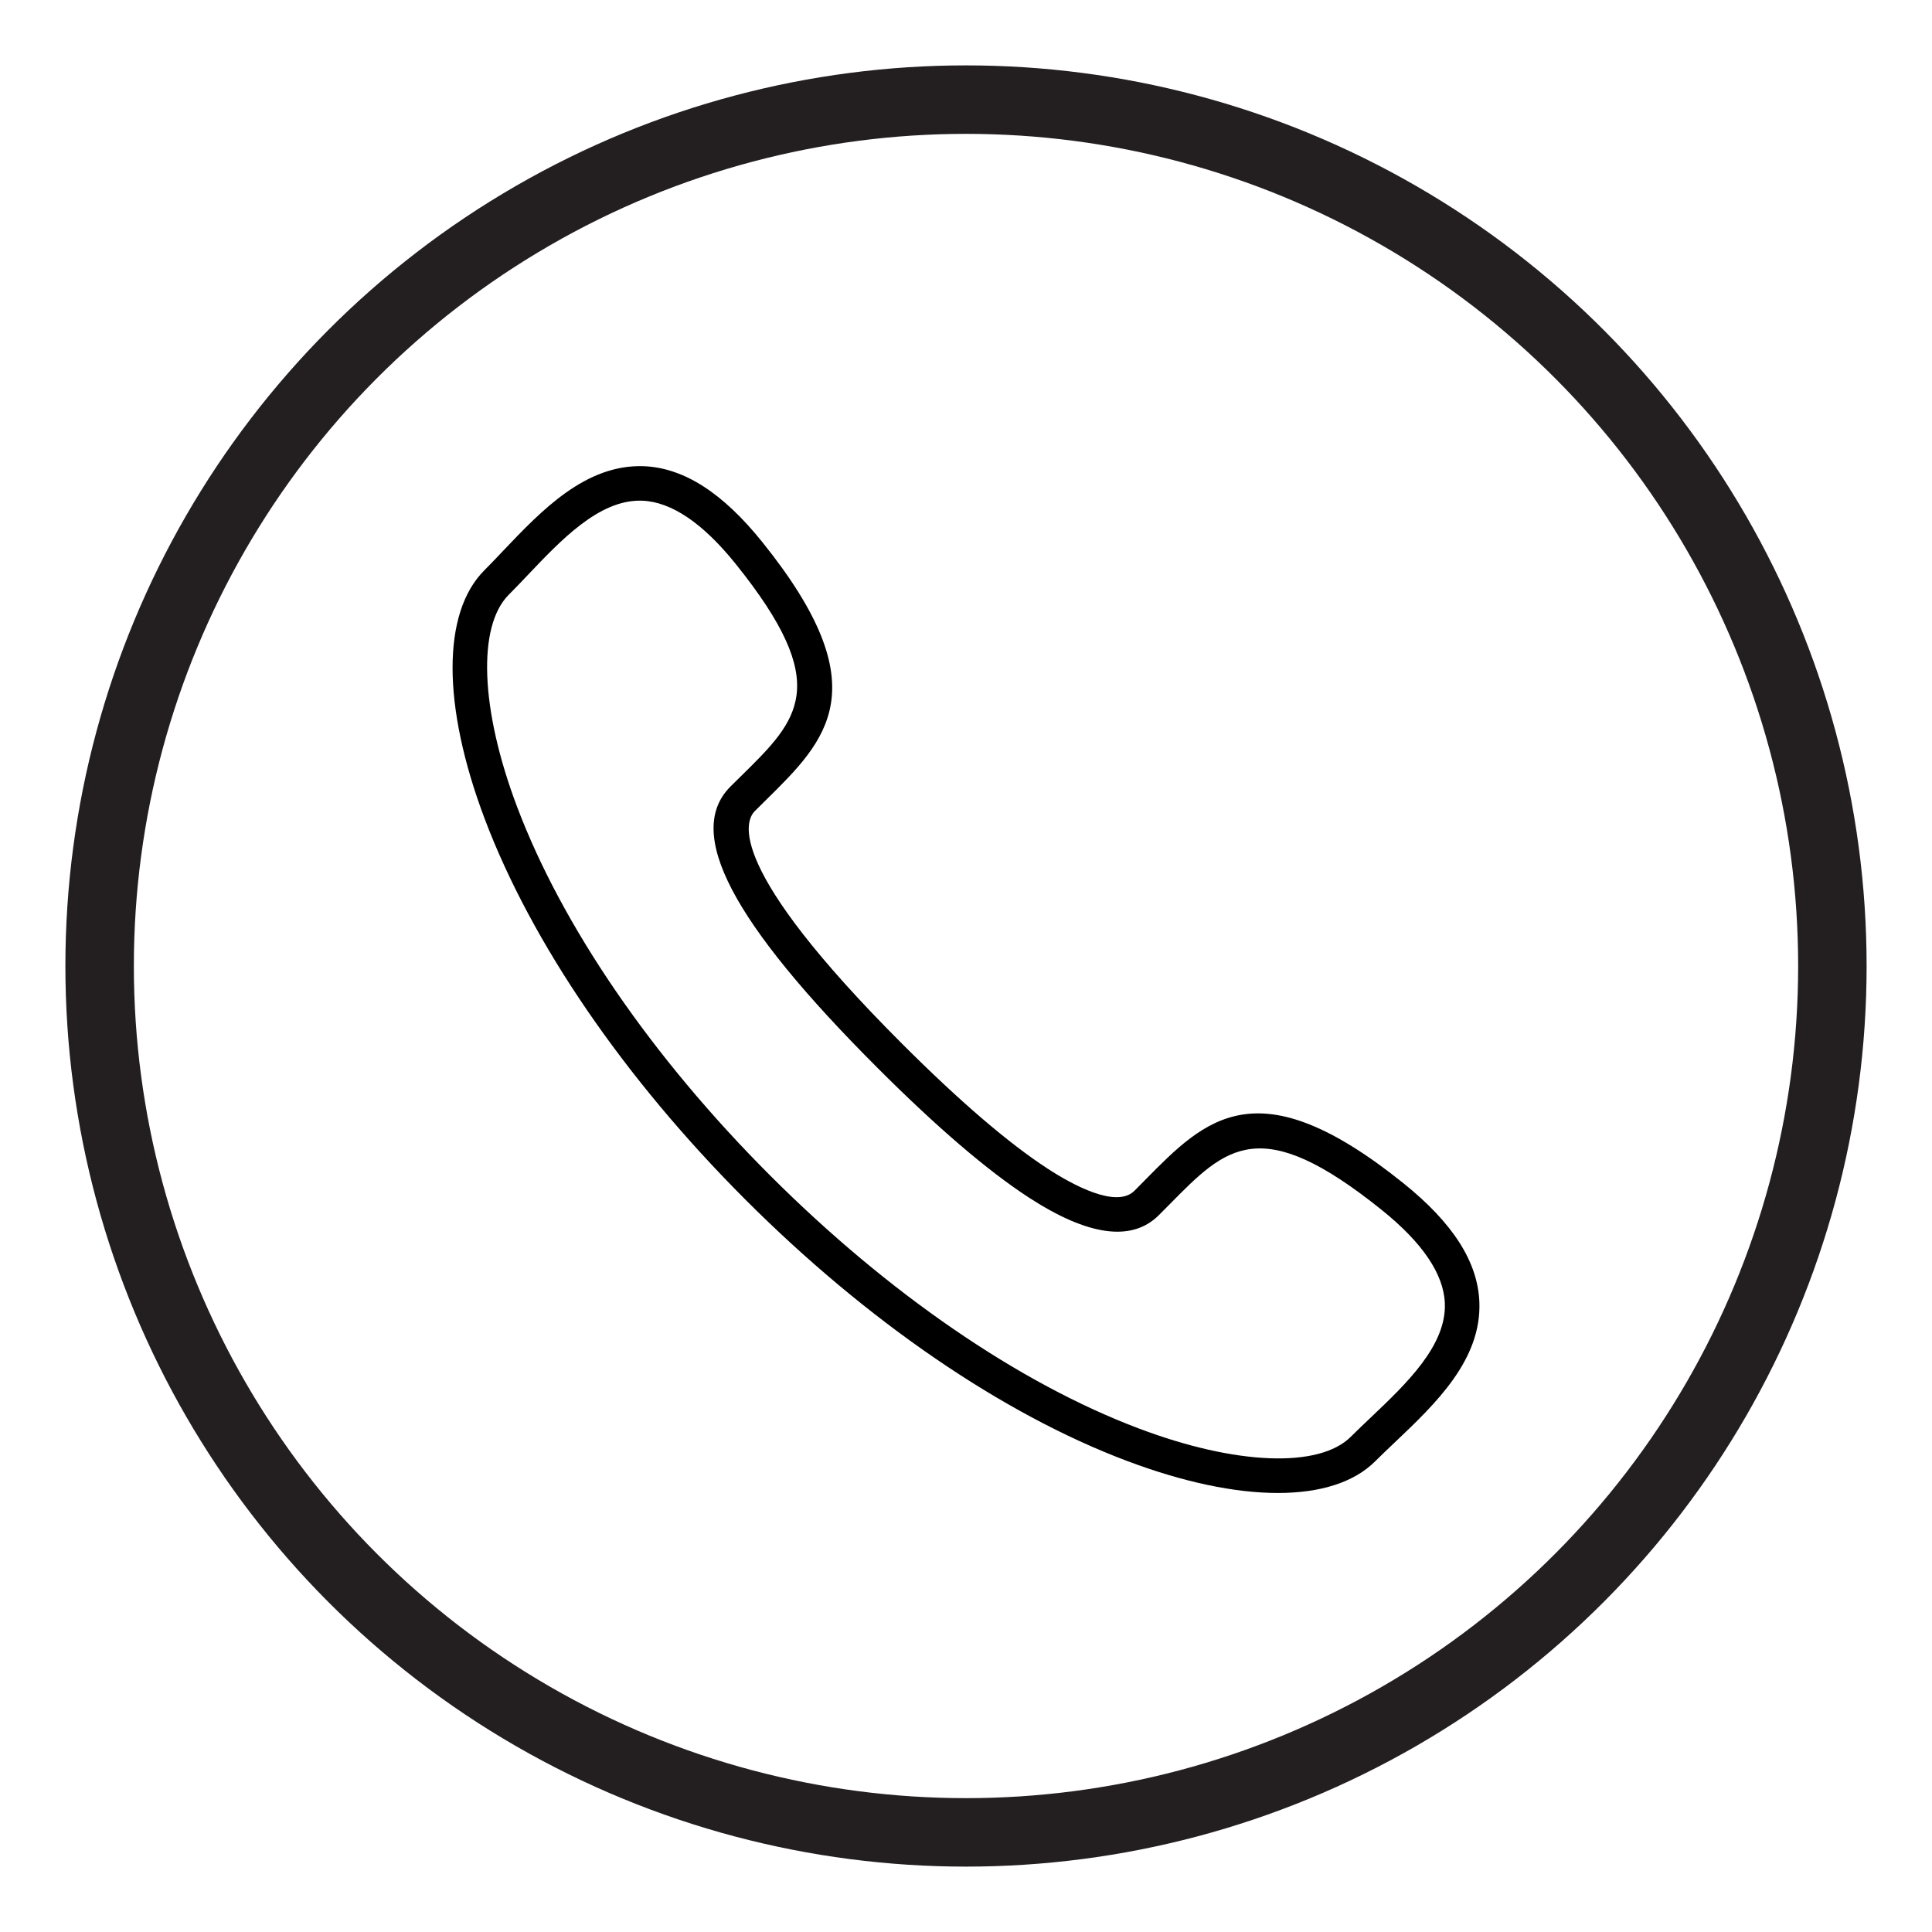
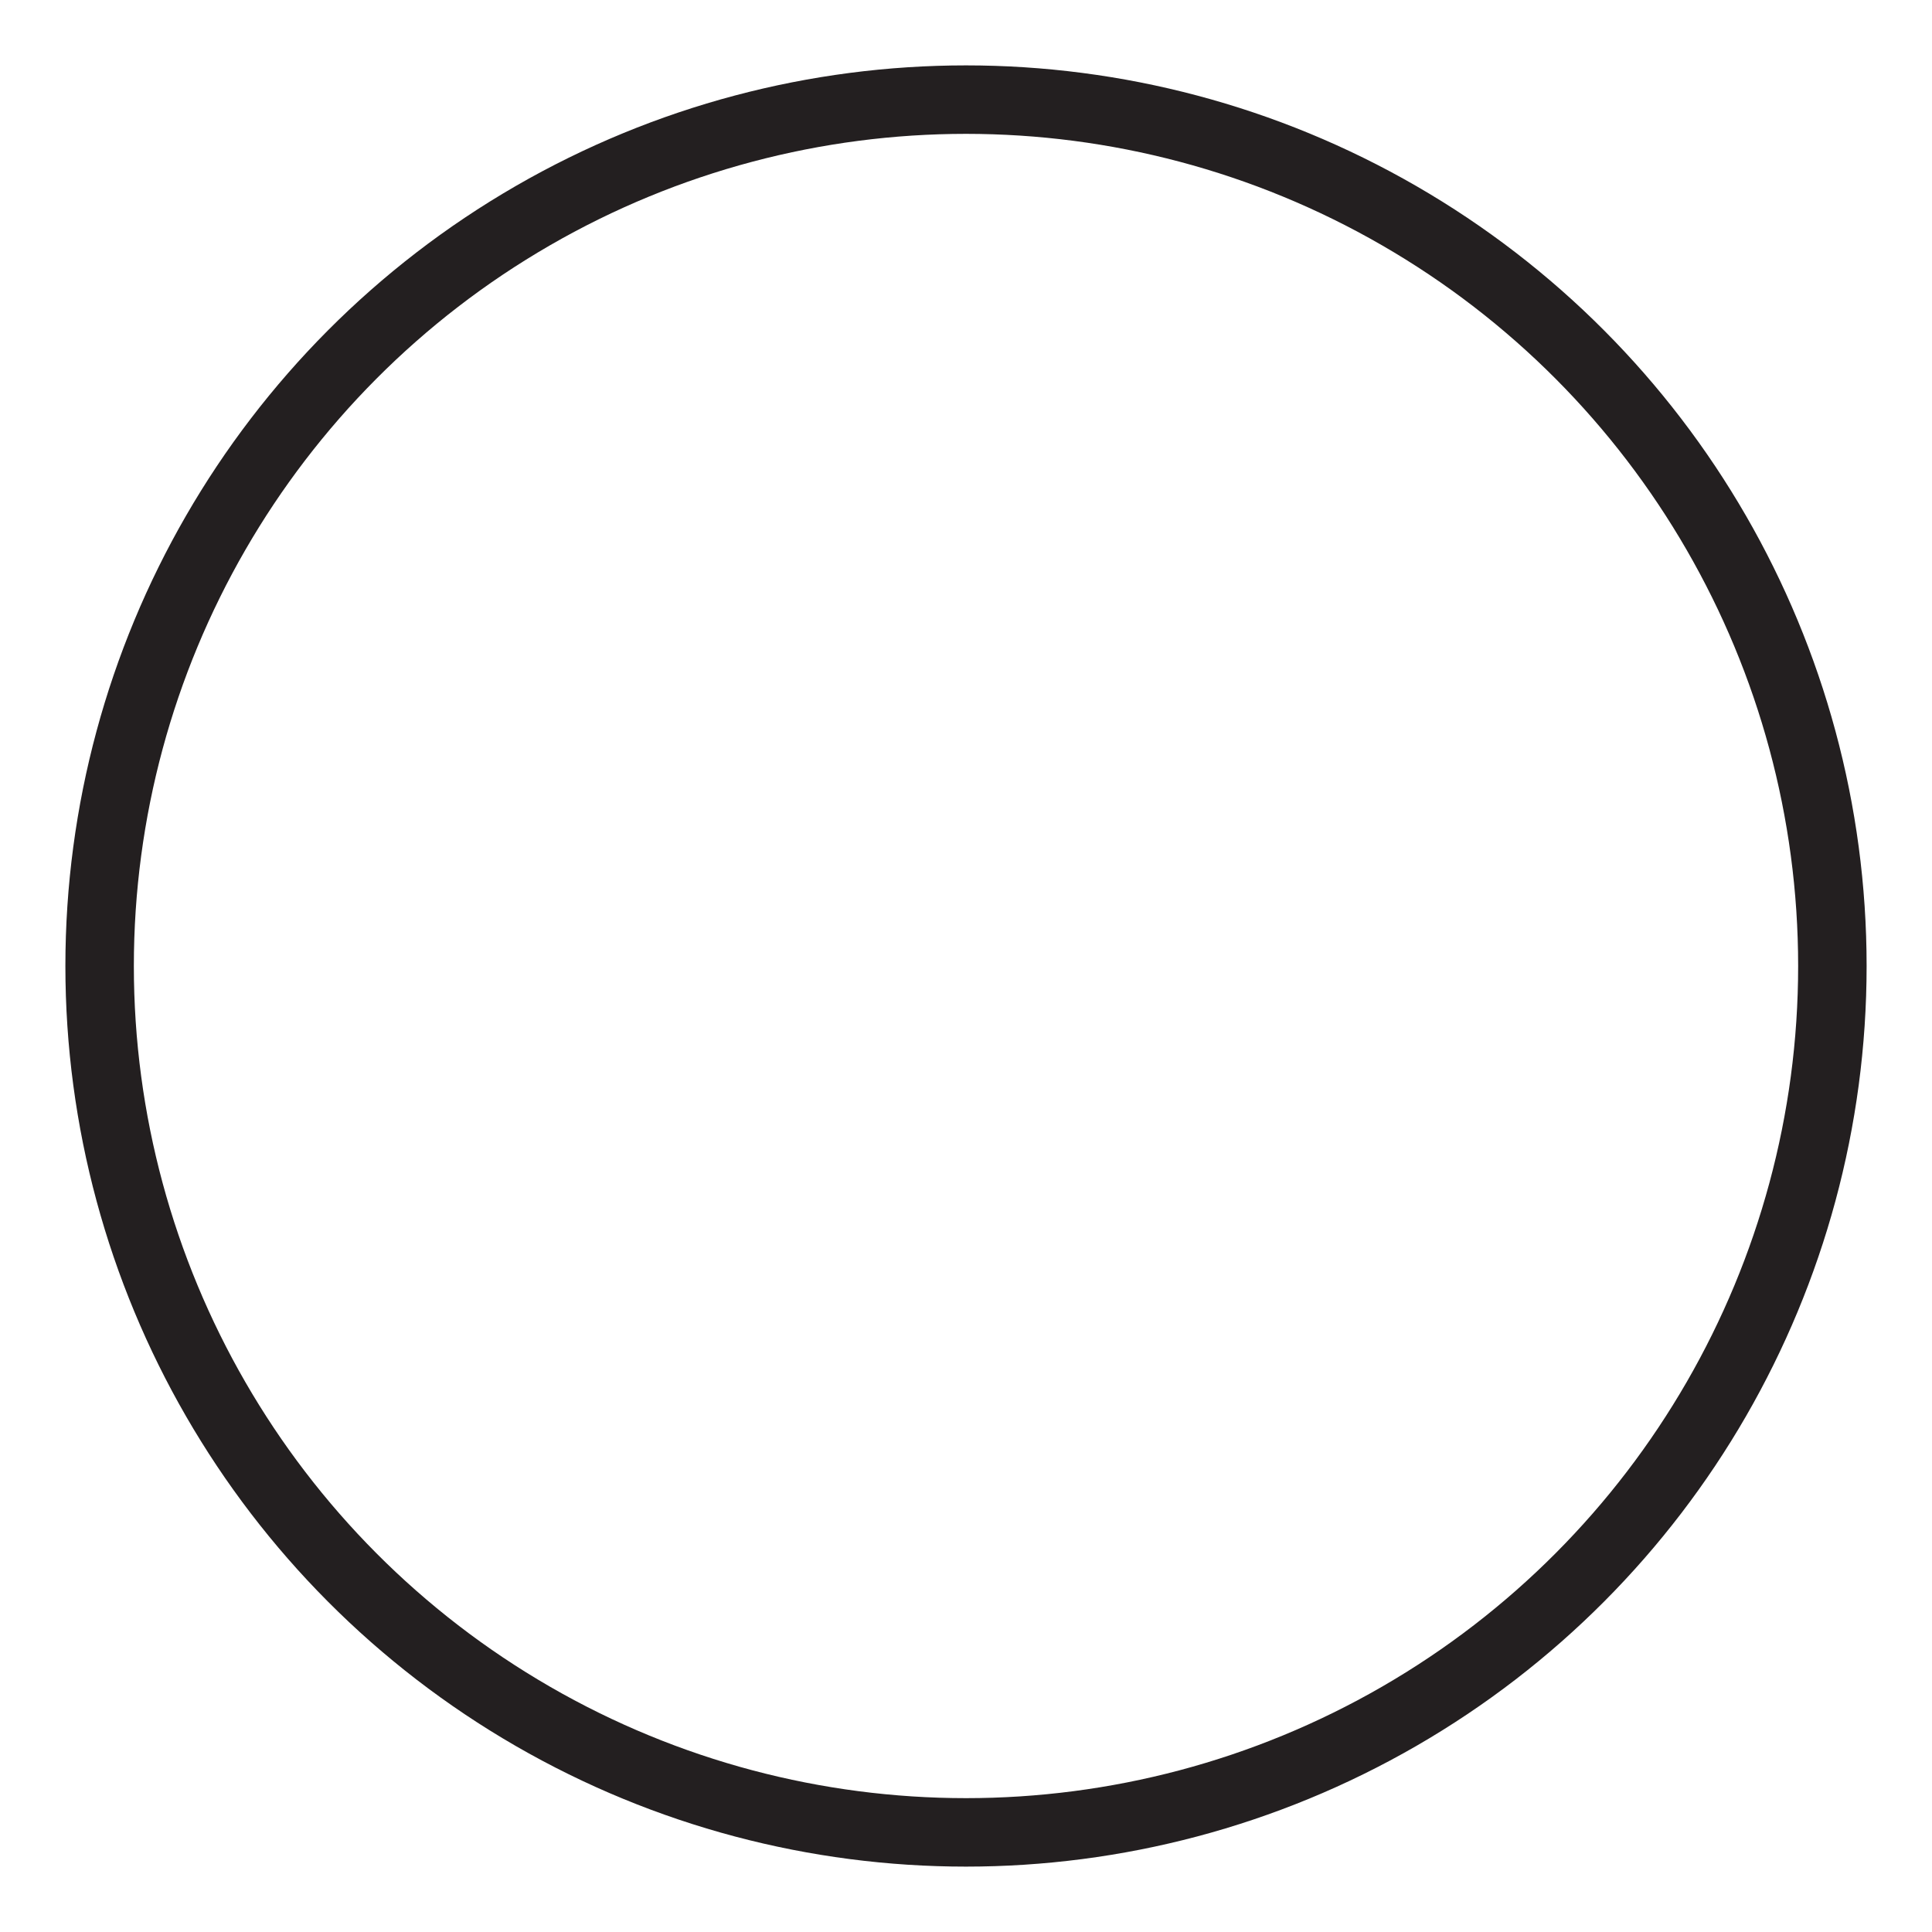
<svg xmlns="http://www.w3.org/2000/svg" version="1.1" id="Layer_1" x="0px" y="0px" width="80px" height="80px" viewBox="0 0 80 80" enable-background="new 0 0 80 80" xml:space="preserve">
  <circle fill="none" stroke="#231F20" stroke-width="2.835" stroke-miterlimit="10" cx="40" cy="40" r="35.875" />
  <g>
-     <path d="M52.913,61.821c-1.769,0-3.905-0.443-6.255-1.33c-5.151-1.941-10.755-5.78-15.782-10.807S22.011,39.052,20.068,33.9   c-1.767-4.684-1.771-8.528-0.01-10.287c0.253-0.253,0.51-0.525,0.776-0.805c1.605-1.689,3.421-3.589,5.826-3.504   c1.657,0.069,3.264,1.099,4.908,3.145c4.859,6.044,2.669,8.198,0.133,10.695l-0.447,0.443c-0.415,0.415-1.198,2.335,6.093,9.626   c2.38,2.38,4.409,4.121,6.03,5.176c1.021,0.664,2.848,1.668,3.598,0.918l0.45-0.455c2.494-2.529,4.647-4.713,10.688,0.143   c2.047,1.645,3.074,3.248,3.144,4.909c0.099,2.403-1.816,4.224-3.507,5.827c-0.279,0.266-0.551,0.523-0.804,0.775   C56.071,61.382,54.674,61.821,52.913,61.821z M26.489,20.731c-1.709,0-3.252,1.625-4.618,3.062   c-0.274,0.289-0.54,0.569-0.802,0.831c-1.312,1.31-1.179,4.752,0.338,8.772c1.873,4.966,5.596,10.391,10.482,15.278   c4.886,4.885,10.308,8.607,15.275,10.479c4.021,1.519,7.463,1.647,8.771,0.339c0.262-0.262,0.542-0.527,0.831-0.801   c1.469-1.396,3.135-2.978,3.062-4.732c-0.05-1.205-0.928-2.503-2.609-3.854c-5.033-4.048-6.44-2.618-8.774-0.251l-0.458,0.461   c-1.115,1.117-2.927,0.87-5.387-0.729c-1.706-1.11-3.814-2.915-6.262-5.365c-6.052-6.049-7.986-9.752-6.093-11.65l0.456-0.45   c2.373-2.334,3.805-3.743-0.244-8.778c-1.354-1.681-2.65-2.559-3.855-2.61C26.563,20.731,26.526,20.731,26.489,20.731z" />
-   </g>
+     </g>
</svg>